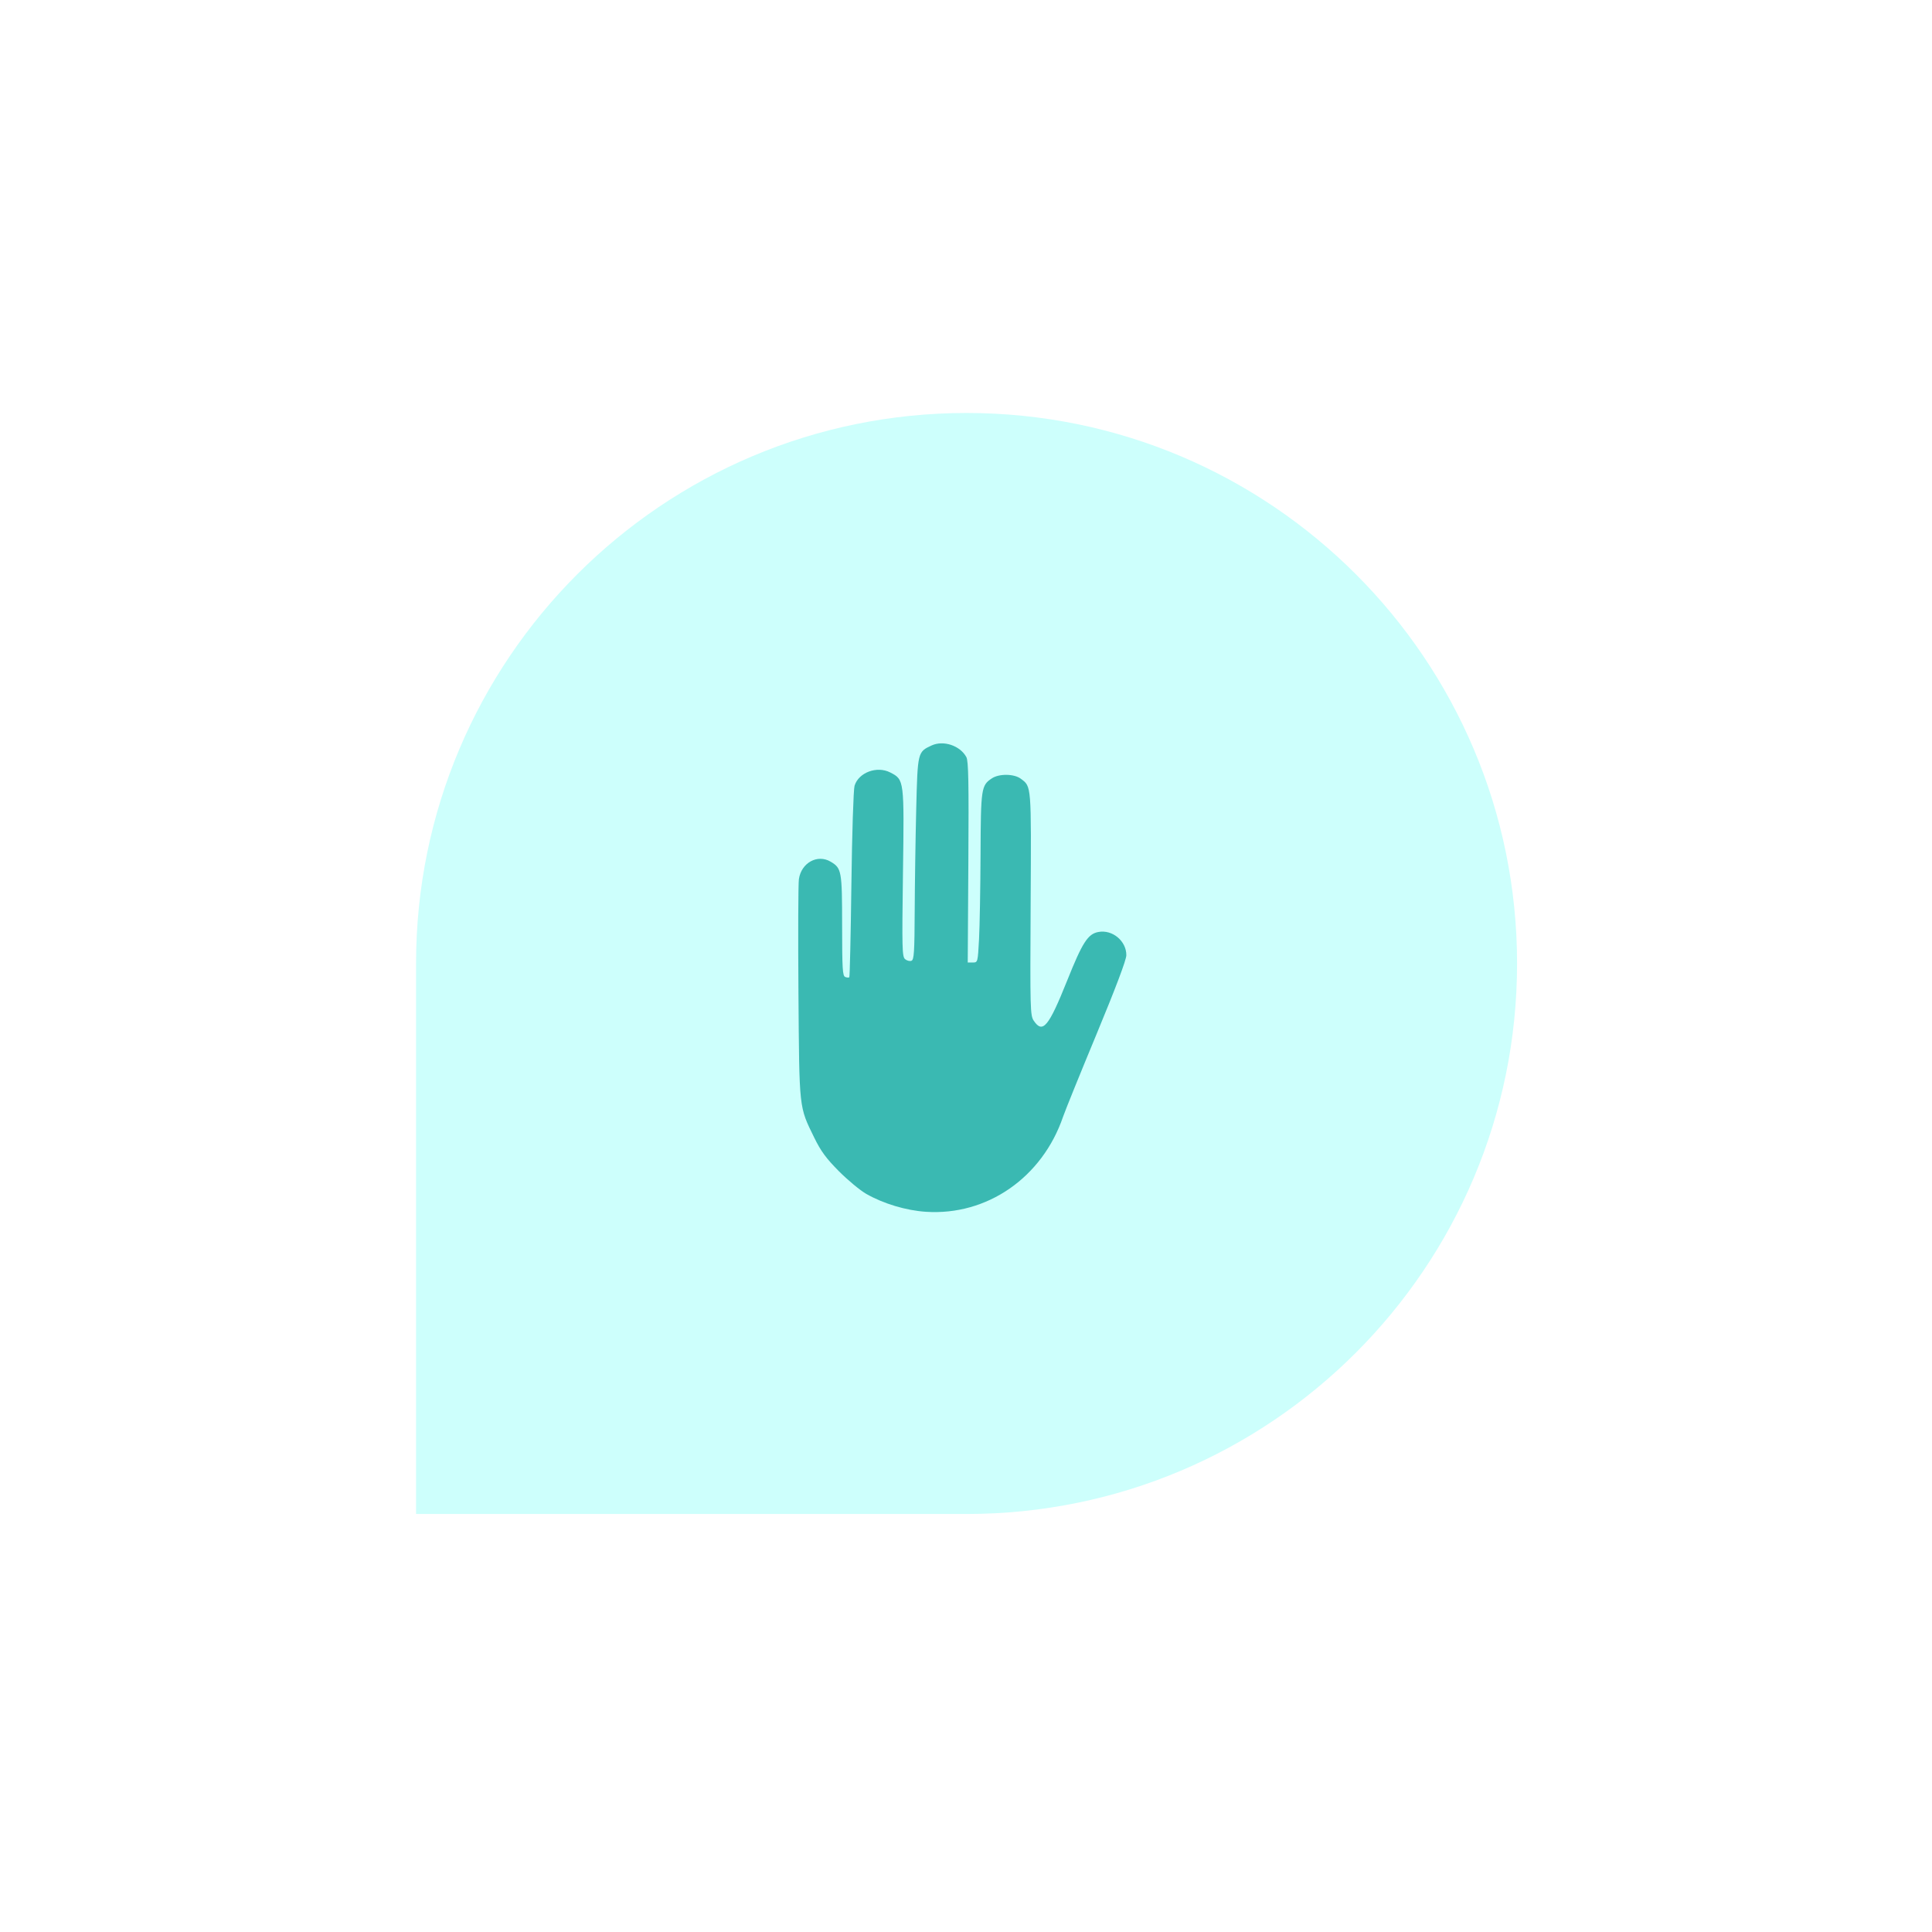
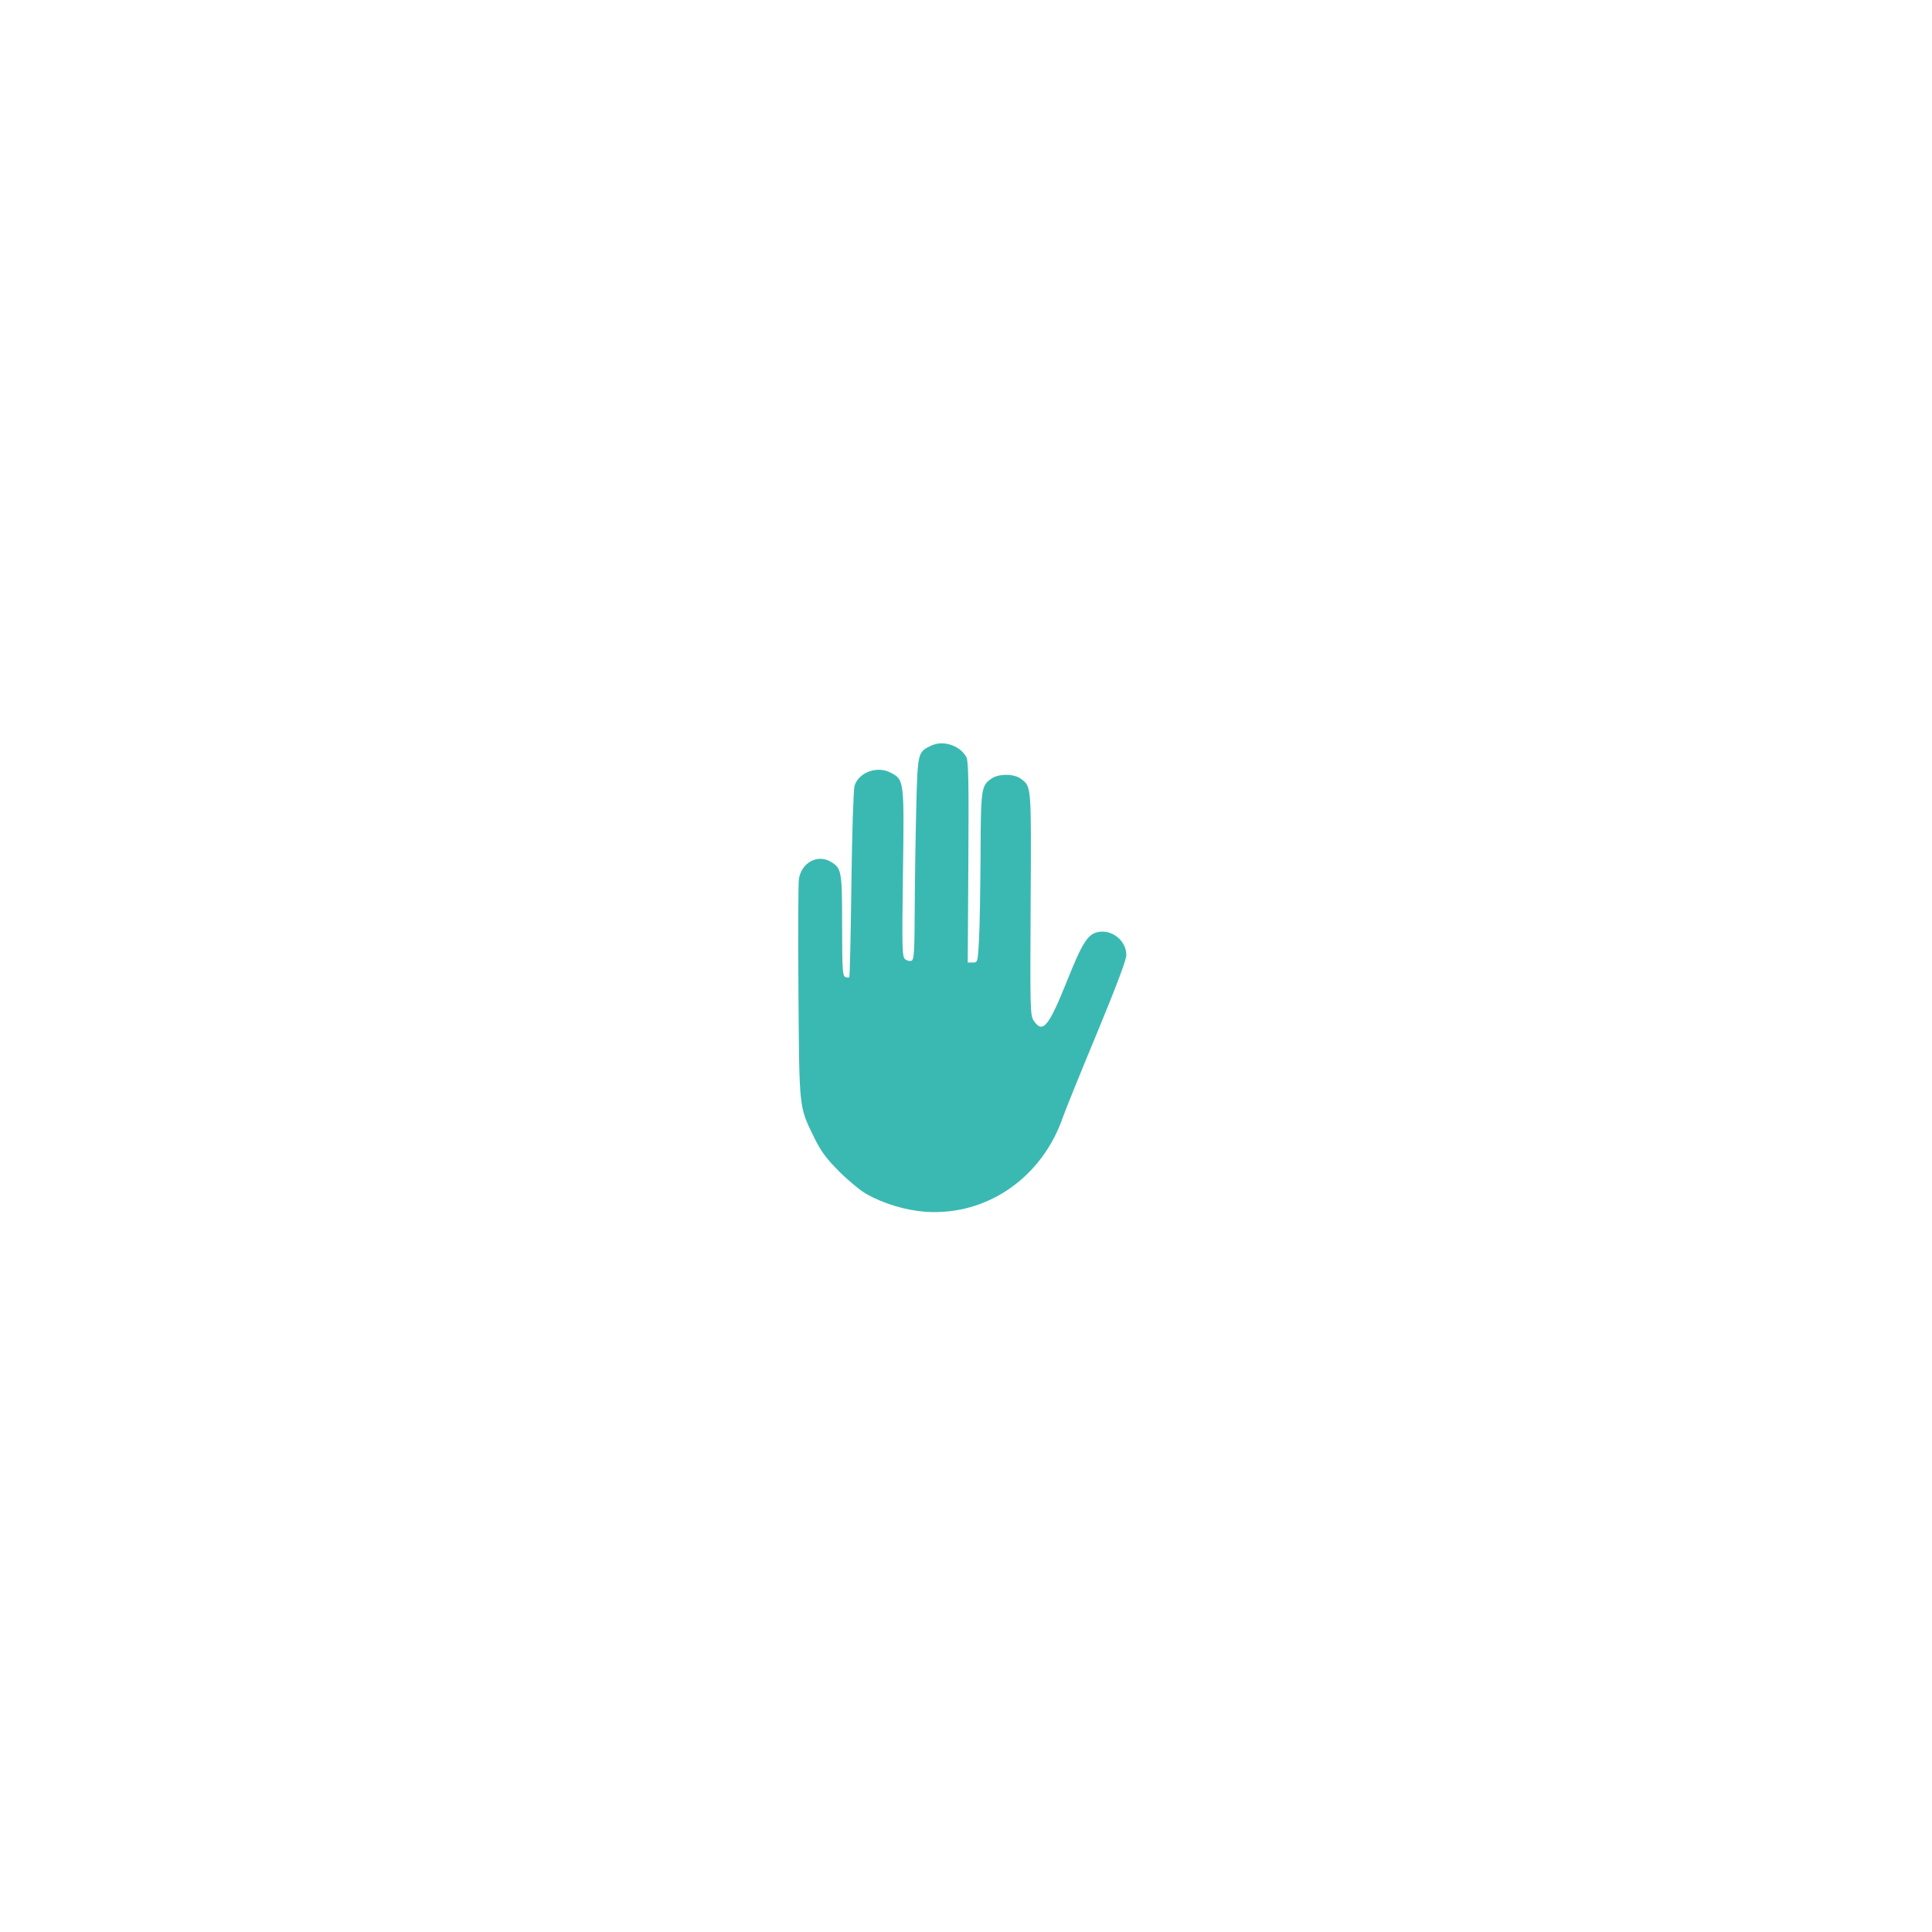
<svg xmlns="http://www.w3.org/2000/svg" width="91" height="91" viewBox="0 0 91 91" fill="none">
  <g filter="url(#filter0_d_49_62)">
-     <path d="M19.597 45.381C19.597 31.061 31.206 19.452 45.527 19.452C59.847 19.452 71.456 31.061 71.456 45.381C71.456 59.702 59.847 71.311 45.526 71.311H19.597V45.381Z" fill="#CDFFFC" />
-   </g>
+     </g>
  <path fill-rule="evenodd" clip-rule="evenodd" d="M43.878 35.113C43.222 35.417 43.222 35.417 43.155 38.118C43.122 39.464 43.09 41.608 43.084 42.882C43.075 44.855 43.053 45.206 42.931 45.253C42.852 45.284 42.718 45.25 42.632 45.179C42.491 45.061 42.482 44.687 42.531 41.123C42.592 36.726 42.592 36.726 41.938 36.387C41.309 36.06 40.44 36.383 40.25 37.013C40.199 37.183 40.132 39.271 40.102 41.653C40.072 44.035 40.027 46.005 40.003 46.029C39.978 46.054 39.893 46.049 39.812 46.017C39.686 45.969 39.666 45.639 39.665 43.597C39.664 41.008 39.642 40.892 39.12 40.584C38.501 40.22 37.743 40.639 37.629 41.408C37.597 41.627 37.588 44.038 37.608 46.766C37.65 52.307 37.628 52.102 38.353 53.587C38.664 54.223 38.914 54.563 39.515 55.168C39.937 55.591 40.516 56.071 40.802 56.234C41.617 56.698 42.677 57.016 43.613 57.077C46.495 57.267 49.095 55.463 50.074 52.594C50.171 52.311 50.88 50.561 51.65 48.707C52.55 46.538 53.05 45.213 53.052 44.994C53.057 44.323 52.396 43.773 51.735 43.898C51.239 43.991 50.984 44.388 50.262 46.194C49.392 48.366 49.113 48.702 48.692 48.078C48.525 47.828 48.517 47.558 48.545 42.569C48.576 36.92 48.587 37.058 48.081 36.679C47.766 36.444 47.064 36.434 46.721 36.66C46.217 36.993 46.198 37.121 46.185 40.25C46.178 41.84 46.146 43.635 46.114 44.238C46.055 45.329 46.054 45.335 45.819 45.335H45.582L45.611 40.613C45.635 36.851 45.616 35.844 45.517 35.661C45.222 35.117 44.437 34.855 43.878 35.113Z" fill="#3AB9B2" />
  <defs>
    <filter id="filter0_d_49_62" x="0.463" y="0.317" width="90.128" height="90.128" filterUnits="userSpaceOnUse" color-interpolation-filters="sRGB">
      <feFlood flood-opacity="0" result="BackgroundImageFix" />
      <feColorMatrix in="SourceAlpha" type="matrix" values="0 0 0 0 0 0 0 0 0 0 0 0 0 0 0 0 0 0 127 0" result="hardAlpha" />
      <feOffset />
      <feGaussianBlur stdDeviation="9.567" />
      <feColorMatrix type="matrix" values="0 0 0 0 0.796 0 0 0 0 0.796 0 0 0 0 0.796 0 0 0 0.1 0" />
      <feBlend mode="normal" in2="BackgroundImageFix" result="effect1_dropShadow_49_62" />
      <feBlend mode="normal" in="SourceGraphic" in2="effect1_dropShadow_49_62" result="shape" />
    </filter>
  </defs>
</svg>